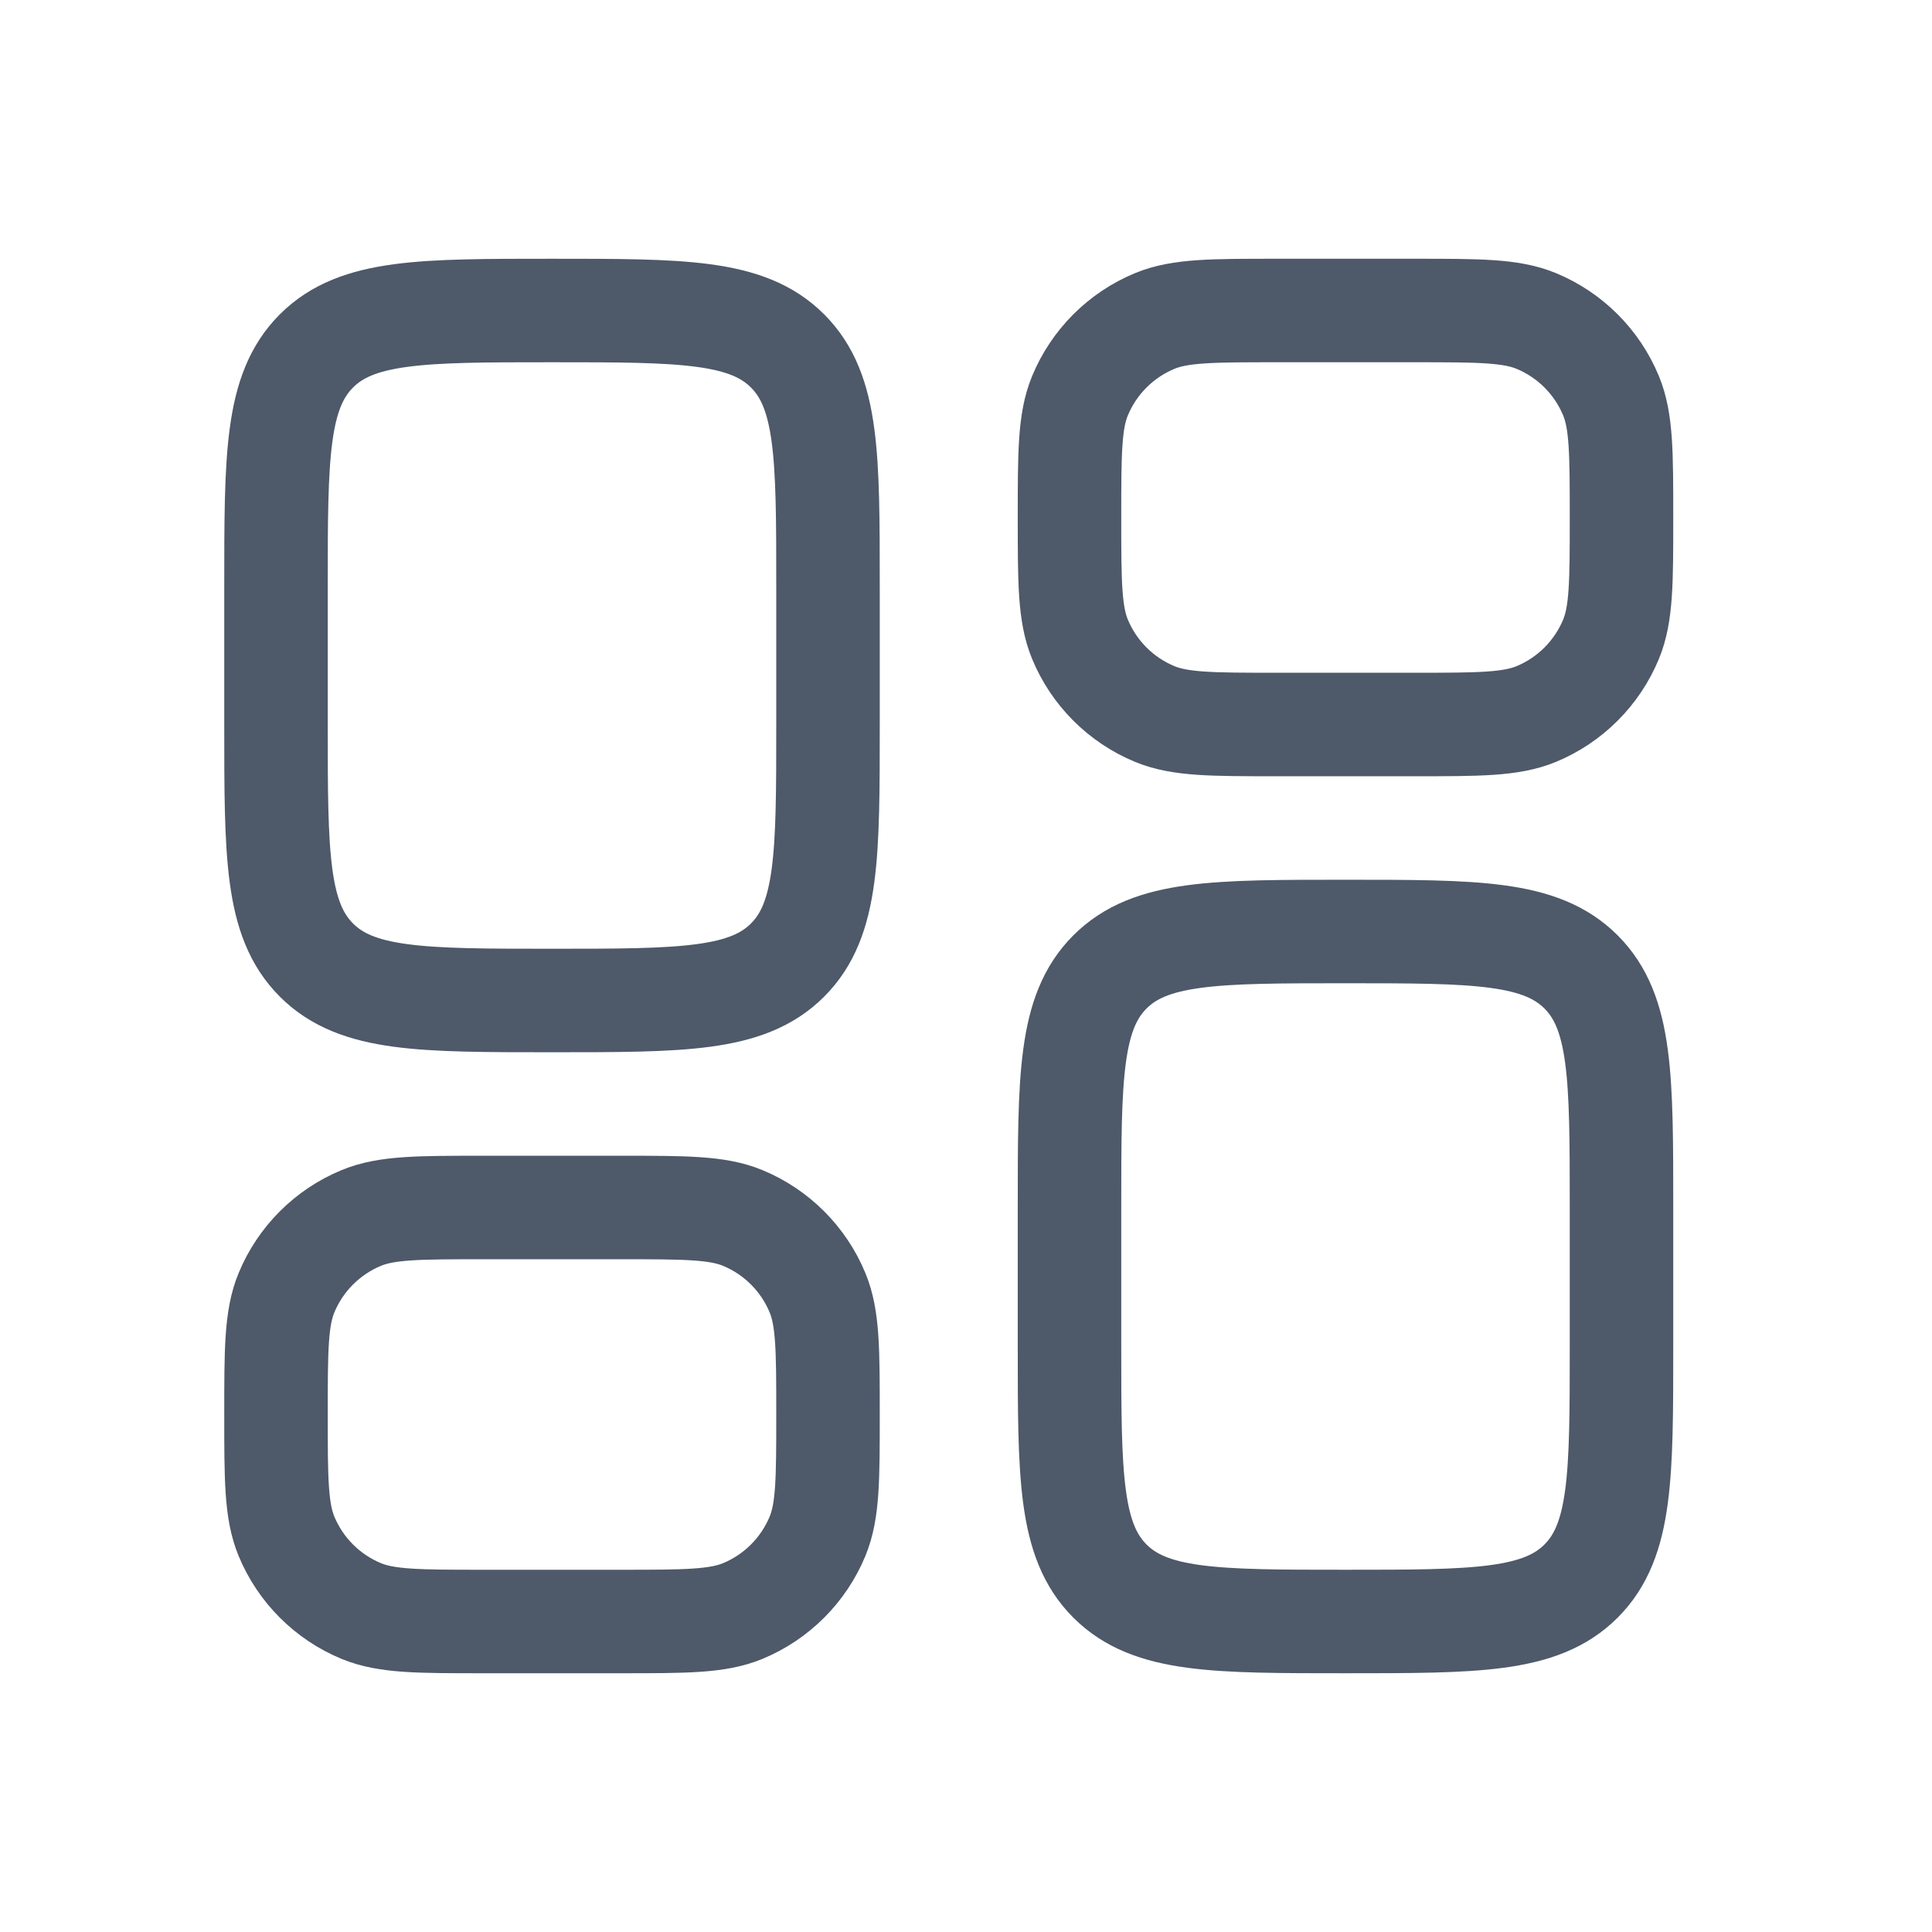
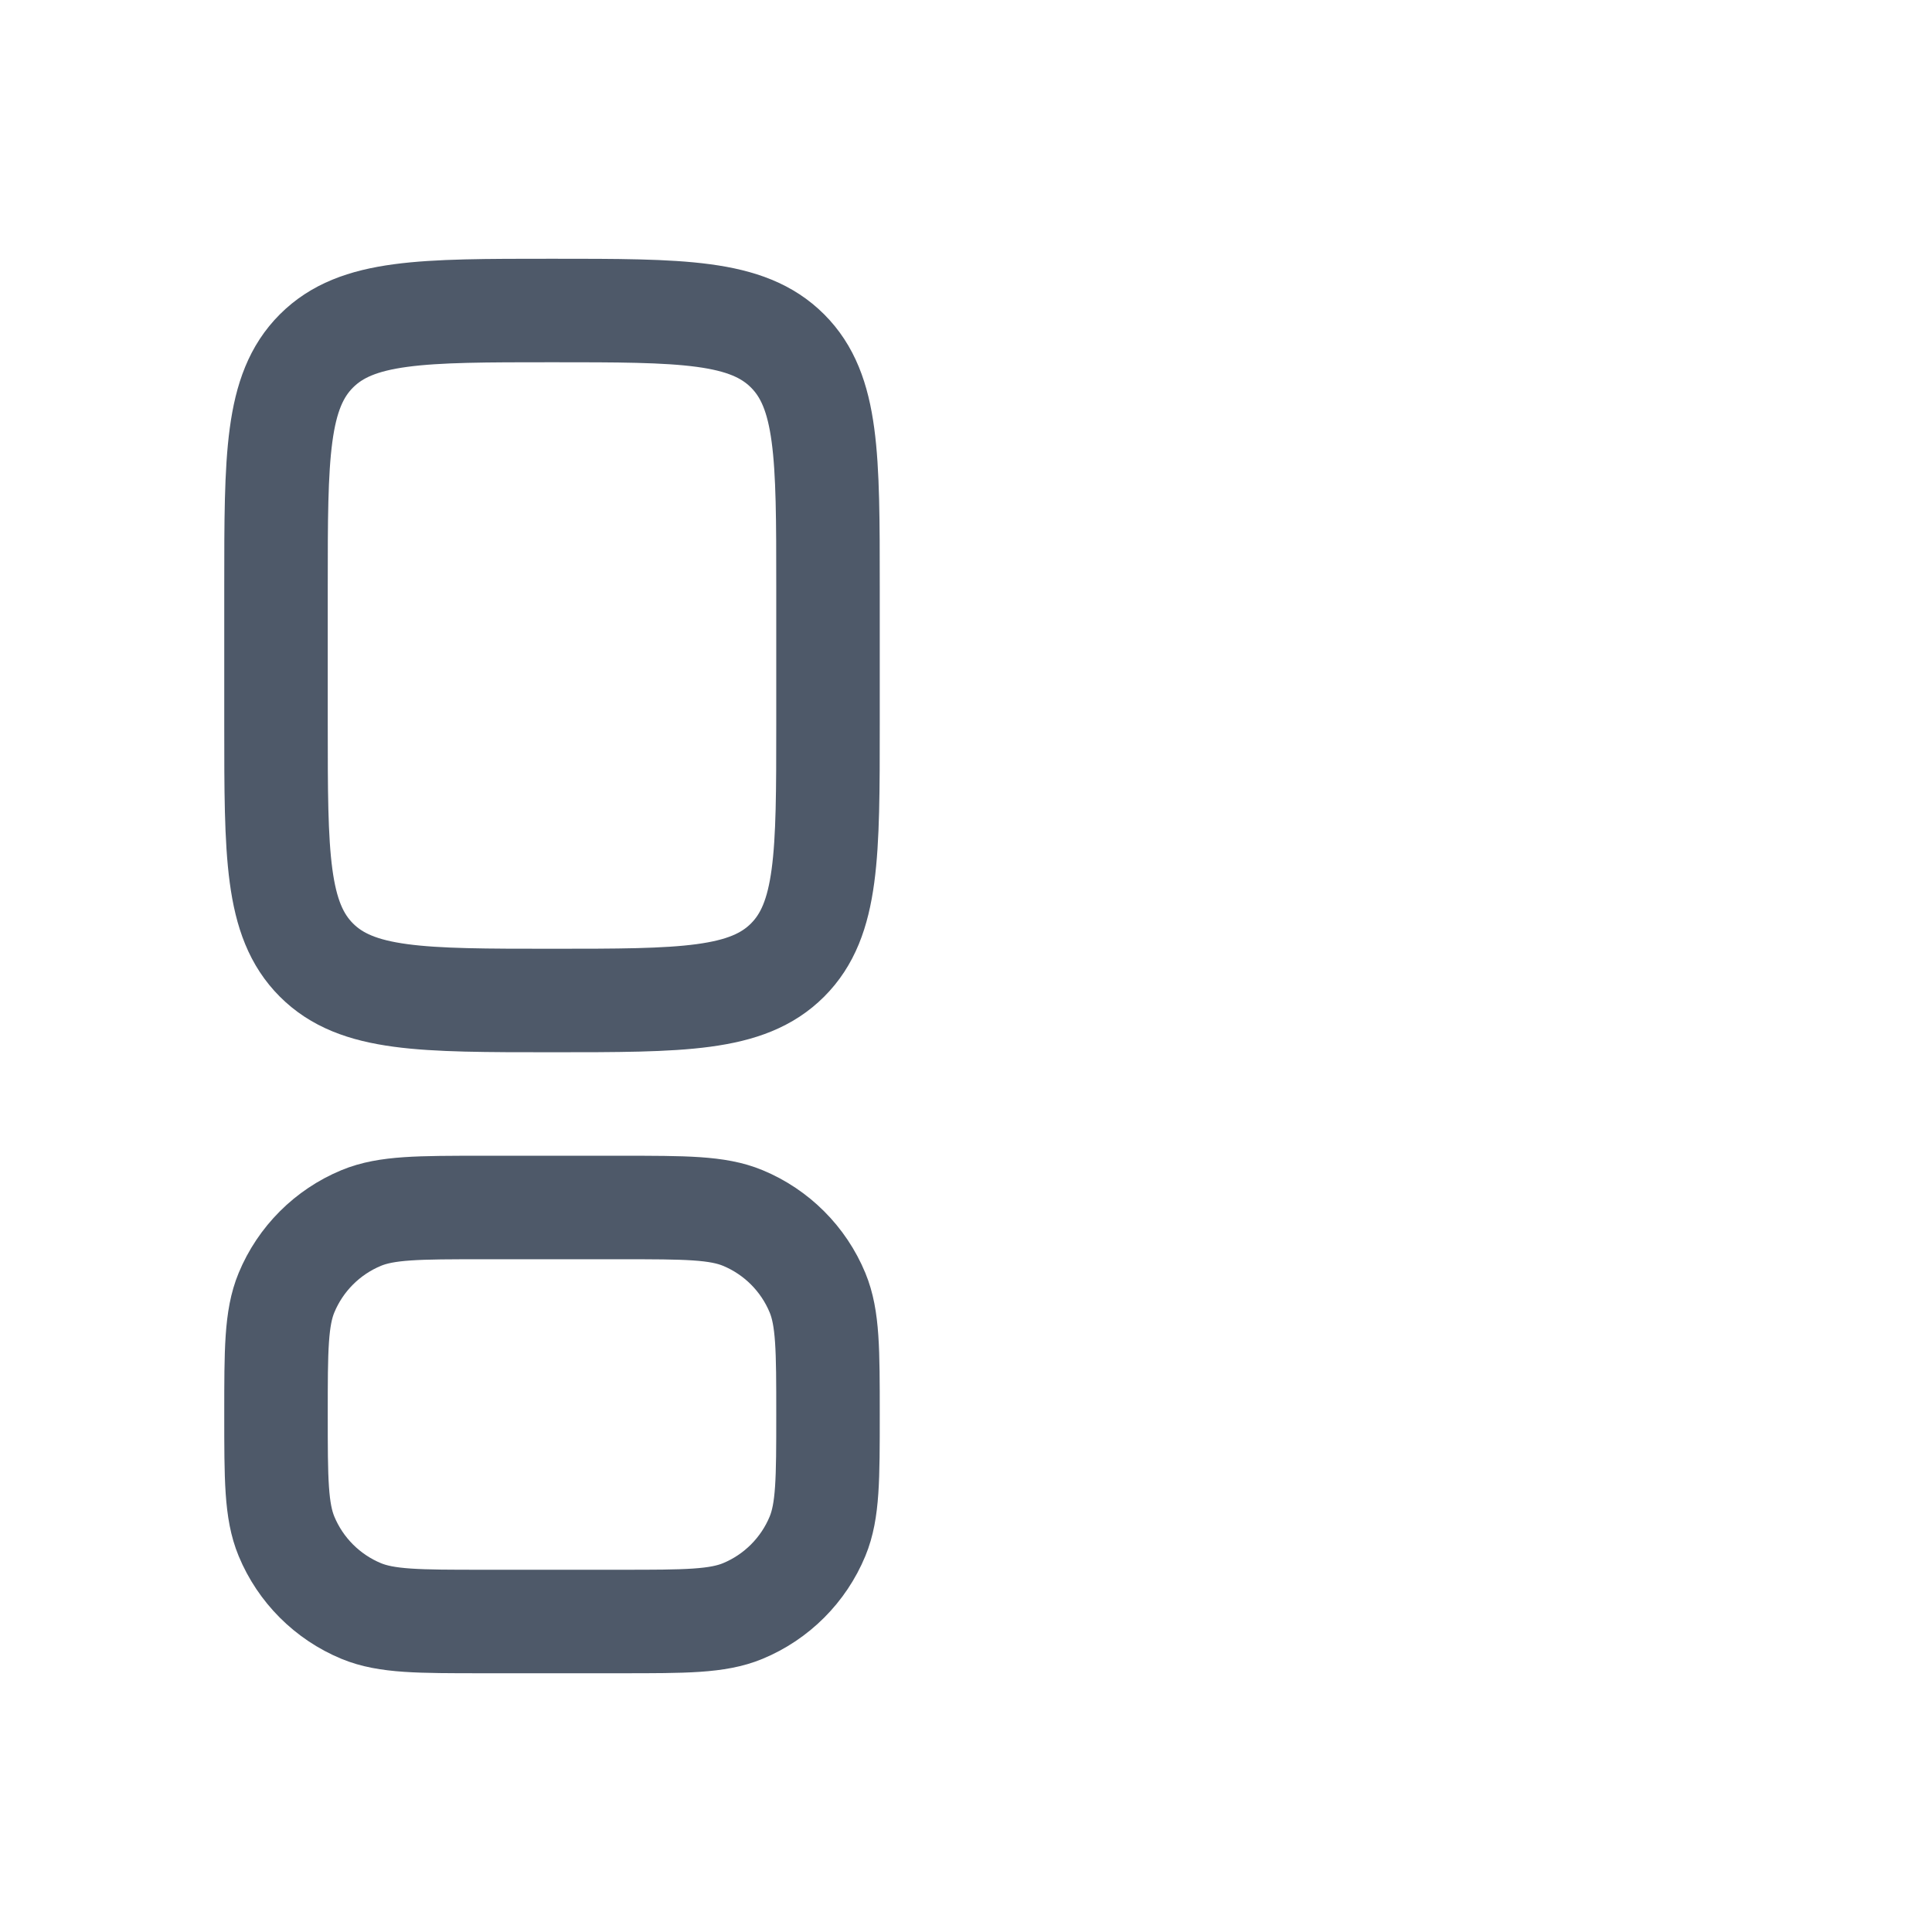
<svg xmlns="http://www.w3.org/2000/svg" width="28" height="28" viewBox="0 0 28 28" fill="none">
-   <path d="M15.5 17.5C15.5 15.614 15.5 14.672 16.086 14.086C16.672 13.5 17.614 13.5 19.5 13.5C21.386 13.5 22.328 13.5 22.914 14.086C23.5 14.672 23.5 15.614 23.5 17.5V19.5C23.5 21.386 23.5 22.328 22.914 22.914C22.328 23.5 21.386 23.5 19.5 23.5C17.614 23.5 16.672 23.5 16.086 22.914C15.5 22.328 15.5 21.386 15.5 19.5V17.5Z" stroke="#4E5969" stroke-width="1.5" />
  <path d="M4 10.5C4 12.386 4 13.328 4.586 13.914C5.172 14.5 6.114 14.5 8 14.5C9.886 14.5 10.828 14.5 11.414 13.914C12 13.328 12 12.386 12 10.5V8.5C12 6.614 12 5.672 11.414 5.086C10.828 4.5 9.886 4.5 8 4.5C6.114 4.5 5.172 4.5 4.586 5.086C4 5.672 4 6.614 4 8.5V10.5Z" stroke="#4E5969" stroke-width="1.5" />
-   <path d="M15.5 7.5C15.5 6.568 15.5 6.102 15.652 5.735C15.855 5.245 16.245 4.855 16.735 4.652C17.102 4.5 17.568 4.5 18.5 4.5H20.5C21.432 4.5 21.898 4.5 22.265 4.652C22.755 4.855 23.145 5.245 23.348 5.735C23.5 6.102 23.5 6.568 23.5 7.5C23.5 8.432 23.5 8.898 23.348 9.265C23.145 9.755 22.755 10.145 22.265 10.348C21.898 10.5 21.432 10.5 20.5 10.5H18.5C17.568 10.5 17.102 10.5 16.735 10.348C16.245 10.145 15.855 9.755 15.652 9.265C15.5 8.898 15.5 8.432 15.5 7.5Z" stroke="#4E5969" stroke-width="1.5" />
-   <path d="M4 20.5C4 21.432 4 21.898 4.152 22.265C4.355 22.755 4.745 23.145 5.235 23.348C5.602 23.5 6.068 23.5 7 23.5H9C9.932 23.5 10.398 23.5 10.765 23.348C11.255 23.145 11.645 22.755 11.848 22.265C12 21.898 12 21.432 12 20.5C12 19.568 12 19.102 11.848 18.735C11.645 18.245 11.255 17.855 10.765 17.652C10.398 17.5 9.932 17.5 9 17.5H7C6.068 17.5 5.602 17.5 5.235 17.652C4.745 17.855 4.355 18.245 4.152 18.735C4 19.102 4 19.568 4 20.5Z" stroke="#4E5969" stroke-width="1.5" />
+   <path d="M4 20.5C4 21.432 4 21.898 4.152 22.265C4.355 22.755 4.745 23.145 5.235 23.348C5.602 23.5 6.068 23.5 7 23.5H9C9.932 23.5 10.398 23.5 10.765 23.348C11.255 23.145 11.645 22.755 11.848 22.265C12 21.898 12 21.432 12 20.5C12 19.568 12 19.102 11.848 18.735C11.645 18.245 11.255 17.855 10.765 17.652C10.398 17.5 9.932 17.5 9 17.5H7C6.068 17.5 5.602 17.5 5.235 17.652C4.745 17.855 4.355 18.245 4.152 18.735C4 19.102 4 19.568 4 20.5" stroke="#4E5969" stroke-width="1.5" />
</svg>